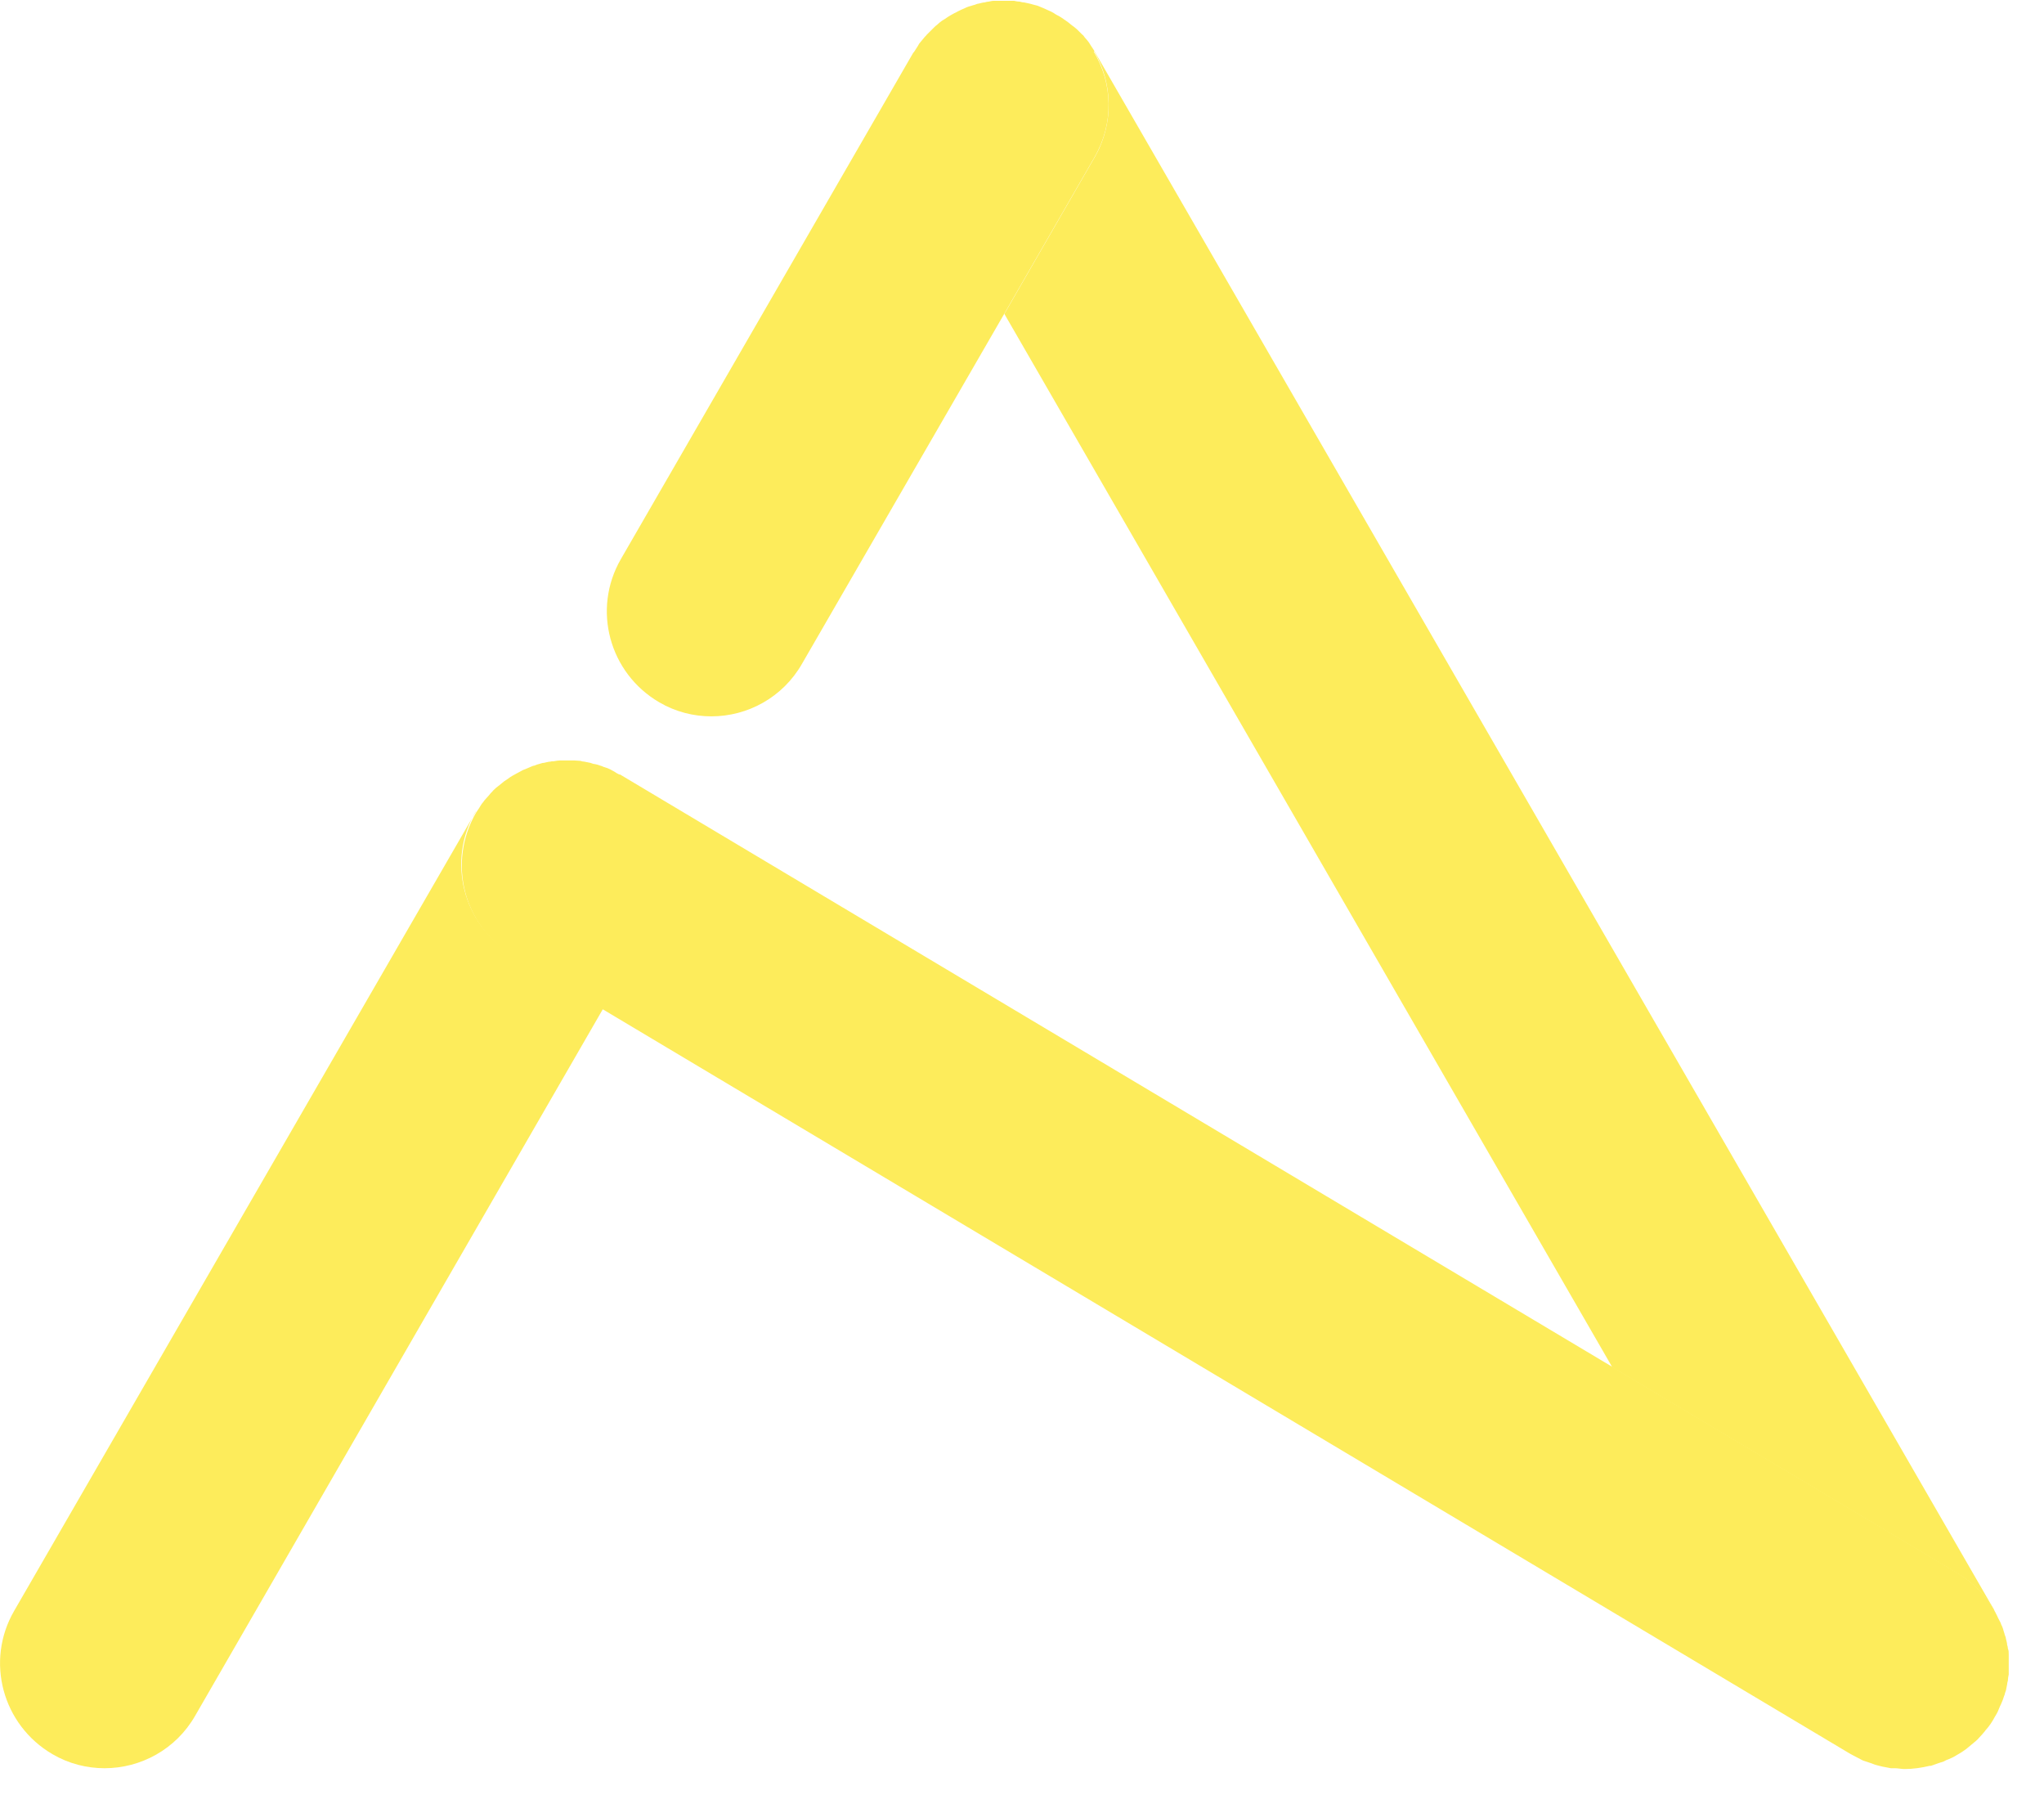
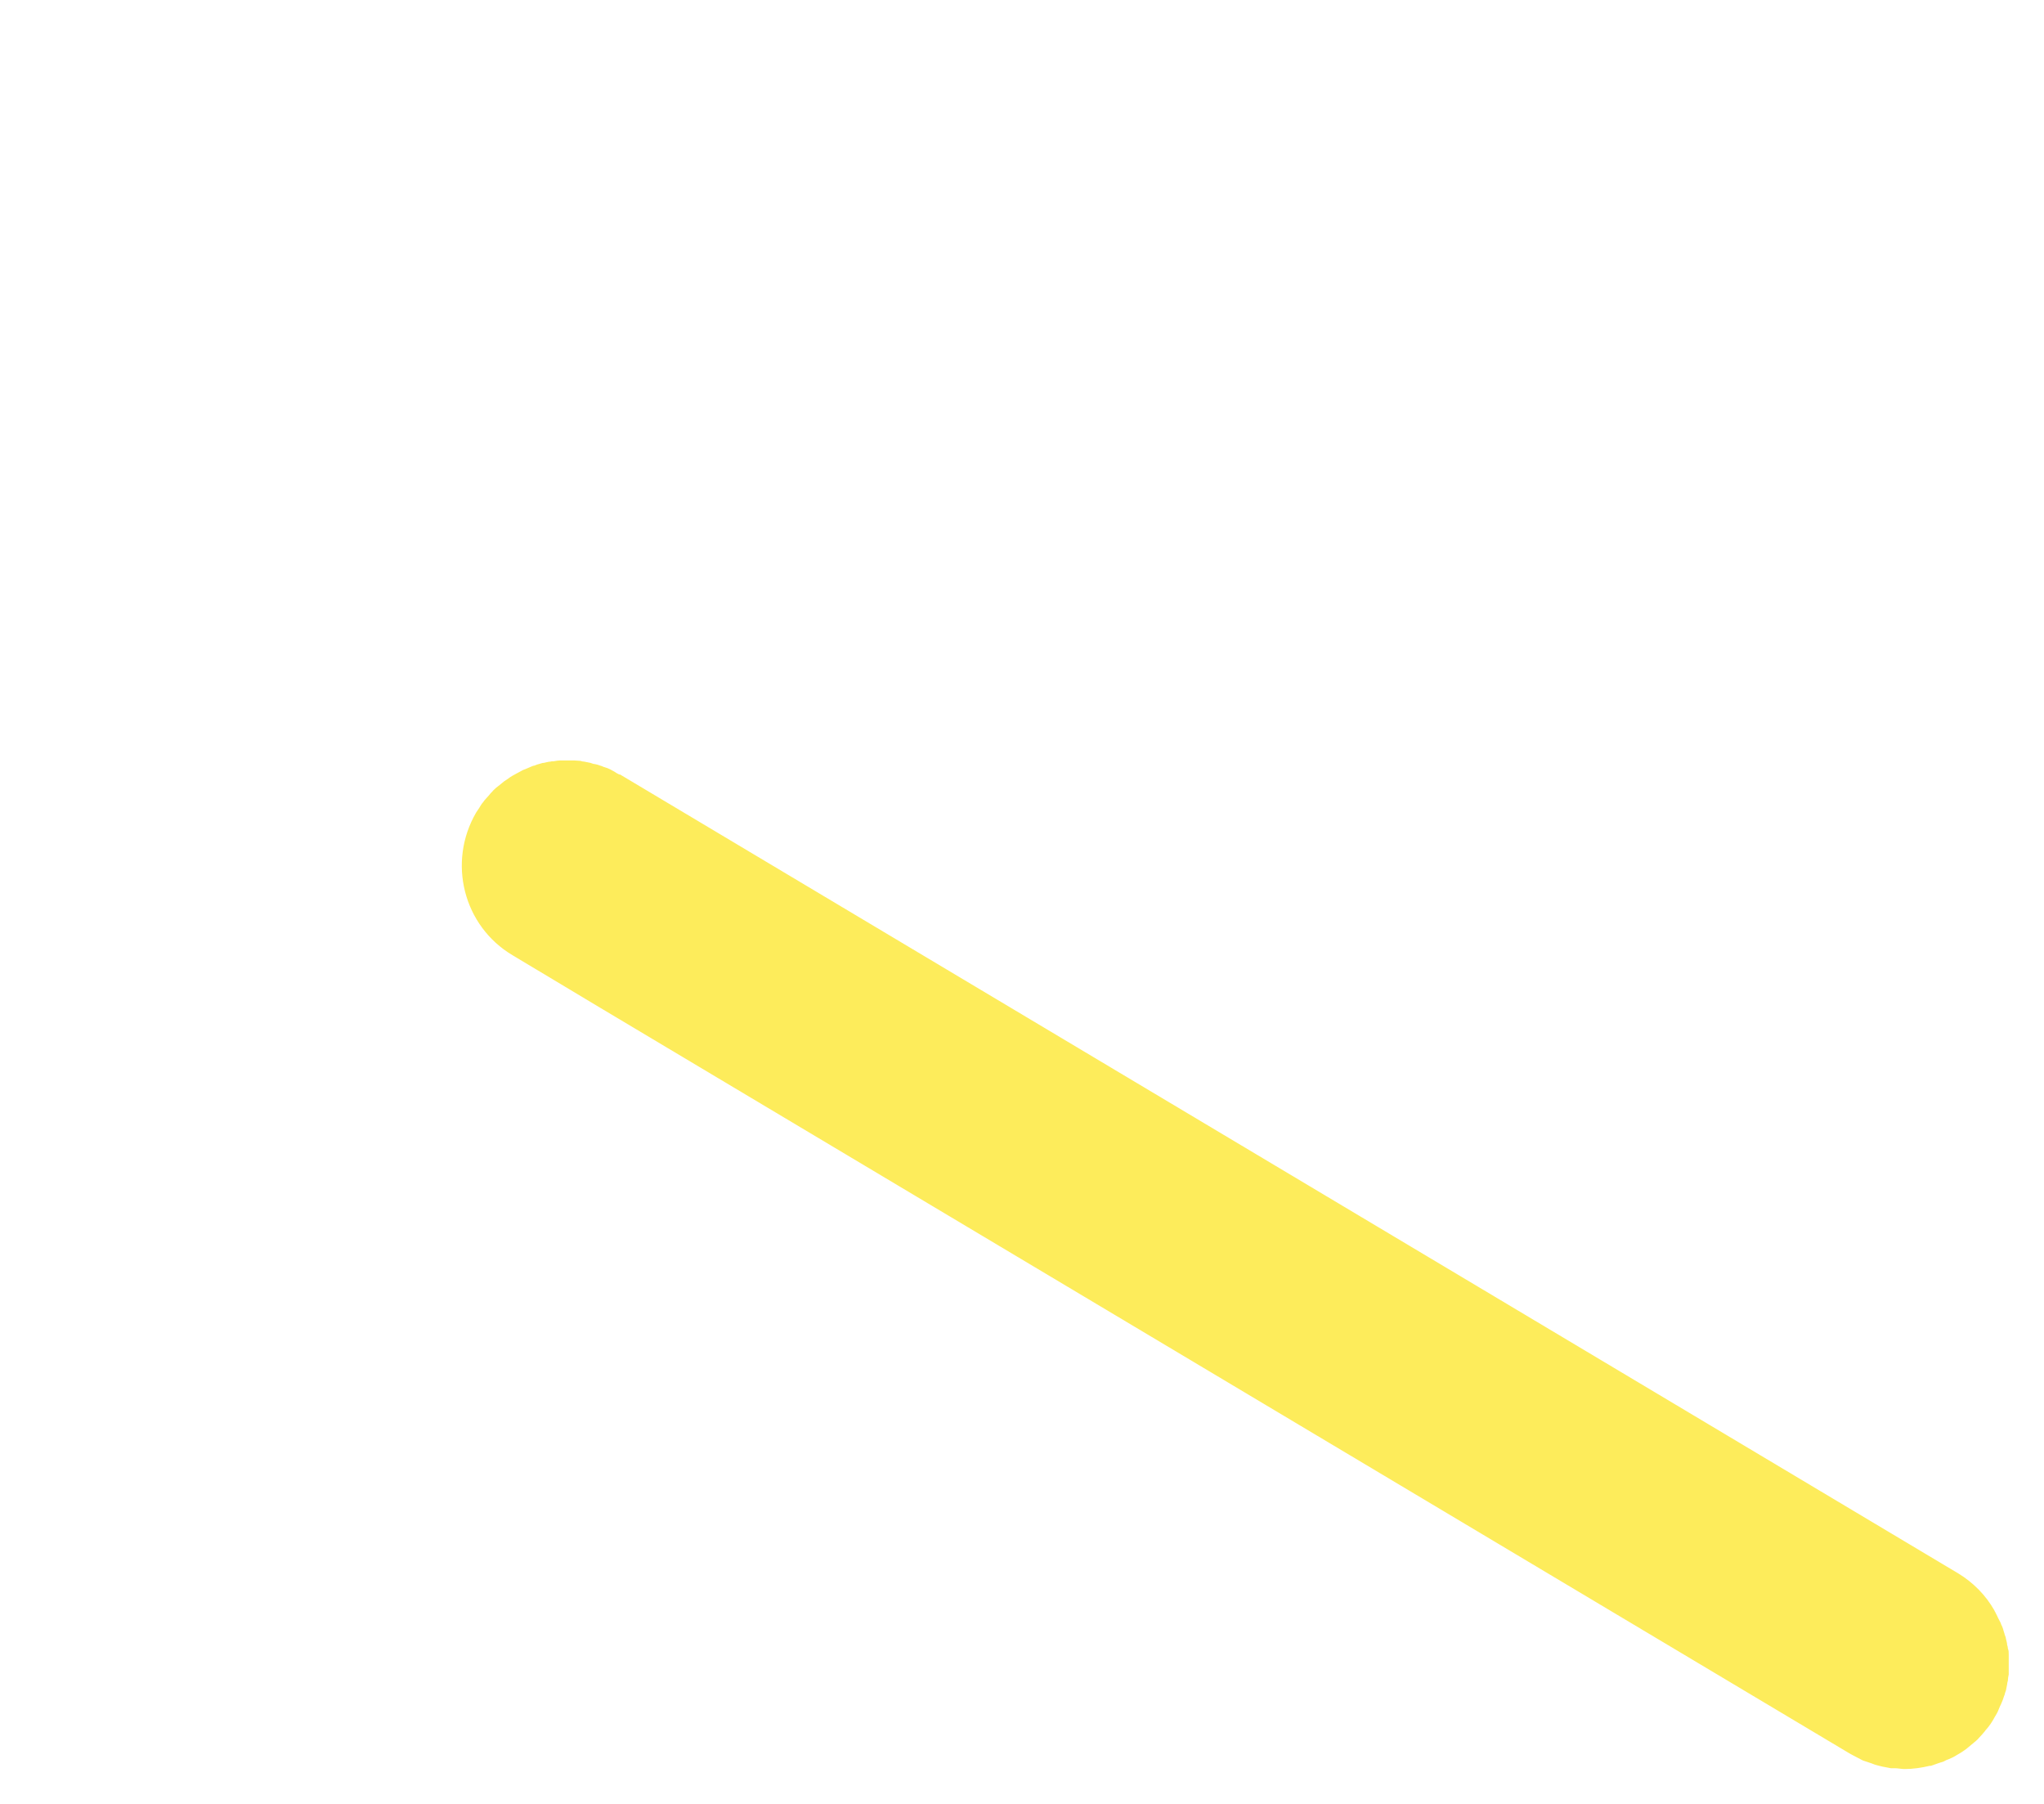
<svg xmlns="http://www.w3.org/2000/svg" width="51" height="45" viewBox="0 0 51 45" fill="none">
-   <path d="M11.87 20.24C11.87 20.24 11.87 20.24 11.87 20.25L0.35 40.19C-0.37 41.44 0.06 43.03 1.31 43.76C1.72 44 2.17 44.11 2.61 44.11C3.51 44.11 4.39 43.64 4.87 42.8L15.05 25.16L12.78 23.8C11.55 23.07 11.14 21.47 11.87 20.24Z" fill="#FDEC5B" />
-   <path d="M49.75 40.15L27.32 1.3C27.32 1.3 27.31 1.28 27.3 1.28C27.76 2.06 27.8 3.07 27.32 3.91L25.06 7.83L40.23 34.11L48.84 39.25C49.23 39.48 49.53 39.79 49.74 40.15H49.75Z" fill="#FDEC5B" />
-   <path d="M27.31 1.28C27.31 1.28 27.25 1.18 27.22 1.14C27.2 1.11 27.19 1.09 27.17 1.06C27.14 1.02 27.11 0.98 27.07 0.94C27.05 0.91 27.03 0.88 27 0.86C26.97 0.83 26.94 0.8 26.91 0.77C26.88 0.74 26.85 0.71 26.81 0.68C26.78 0.66 26.76 0.64 26.73 0.62C26.69 0.59 26.65 0.55 26.6 0.52C26.58 0.5 26.55 0.49 26.53 0.47C26.48 0.44 26.43 0.4 26.38 0.38C26.35 0.36 26.32 0.35 26.3 0.33C26.25 0.3 26.21 0.28 26.16 0.26C26.12 0.24 26.09 0.23 26.05 0.21C26.01 0.19 25.97 0.18 25.93 0.16C25.89 0.14 25.84 0.13 25.8 0.12C25.76 0.11 25.73 0.1 25.69 0.09C25.64 0.08 25.6 0.07 25.55 0.06C25.51 0.06 25.48 0.05 25.44 0.04C25.39 0.04 25.35 0.03 25.3 0.02C25.26 0.02 25.22 0.02 25.18 0.02C25.14 0.02 25.1 0.02 25.05 0.02C25.01 0.02 24.96 0.02 24.92 0.02C24.88 0.02 24.85 0.02 24.81 0.02C24.76 0.02 24.71 0.03 24.67 0.04C24.64 0.04 24.6 0.05 24.57 0.06C24.52 0.06 24.47 0.08 24.42 0.09C24.39 0.09 24.35 0.11 24.32 0.12C24.27 0.13 24.23 0.15 24.18 0.16C24.14 0.17 24.1 0.19 24.06 0.21C24.02 0.23 23.98 0.24 23.95 0.26C23.9 0.28 23.86 0.31 23.81 0.33C23.78 0.35 23.75 0.36 23.72 0.38C23.67 0.41 23.62 0.44 23.58 0.47C23.55 0.49 23.53 0.5 23.5 0.52C23.46 0.55 23.42 0.58 23.38 0.62C23.35 0.64 23.33 0.66 23.3 0.69C23.27 0.72 23.24 0.75 23.21 0.78C23.18 0.81 23.15 0.84 23.12 0.87C23.1 0.9 23.07 0.92 23.05 0.95C23.02 0.99 22.98 1.03 22.95 1.07C22.93 1.09 22.92 1.12 22.9 1.15C22.87 1.2 22.84 1.24 22.81 1.29C22.81 1.29 22.8 1.31 22.79 1.31L15.49 13.95C14.77 15.2 15.2 16.79 16.45 17.52C16.86 17.76 17.31 17.87 17.75 17.87C18.65 17.87 19.53 17.4 20.01 16.56L25.05 7.84L27.31 3.92C27.8 3.07 27.76 2.07 27.29 1.29L27.31 1.28Z" fill="#FDEC5B" />
  <path d="M50.12 41.38C50.12 41.38 50.12 41.31 50.12 41.27C50.12 41.22 50.12 41.17 50.1 41.13C50.1 41.1 50.09 41.06 50.08 41.03C50.08 40.98 50.06 40.93 50.05 40.88C50.05 40.85 50.03 40.81 50.02 40.78C50.01 40.73 49.99 40.69 49.98 40.64C49.97 40.6 49.95 40.56 49.93 40.52C49.92 40.48 49.9 40.45 49.88 40.41C49.85 40.36 49.83 40.3 49.8 40.25C49.79 40.22 49.77 40.2 49.76 40.17C49.55 39.8 49.24 39.48 48.86 39.25L40.25 34.11L15.47 19.32C15.47 19.32 15.46 19.32 15.45 19.32C15.41 19.3 15.37 19.28 15.33 19.25C15.29 19.23 15.26 19.21 15.22 19.19C15.18 19.17 15.13 19.15 15.09 19.14C15.05 19.13 15.02 19.11 14.98 19.1C14.93 19.08 14.89 19.07 14.84 19.06C14.8 19.06 14.77 19.04 14.73 19.03C14.68 19.02 14.63 19.01 14.58 19C14.55 19 14.51 18.99 14.48 18.98C14.43 18.98 14.37 18.97 14.32 18.97C14.29 18.97 14.26 18.97 14.23 18.97C14.18 18.97 14.12 18.97 14.07 18.97C14.04 18.97 14.01 18.97 13.98 18.97C13.93 18.97 13.87 18.98 13.82 18.99C13.79 18.99 13.76 18.99 13.73 19C13.68 19 13.63 19.02 13.57 19.03C13.54 19.03 13.51 19.04 13.48 19.05C13.43 19.06 13.38 19.08 13.33 19.1C13.3 19.1 13.27 19.12 13.24 19.13C13.19 19.15 13.15 19.17 13.1 19.19C13.07 19.2 13.04 19.21 13.01 19.23C12.97 19.25 12.92 19.28 12.88 19.3C12.85 19.32 12.82 19.33 12.79 19.35C12.75 19.37 12.71 19.4 12.67 19.43C12.64 19.45 12.61 19.47 12.58 19.49C12.54 19.52 12.51 19.55 12.47 19.58C12.44 19.6 12.41 19.63 12.38 19.65C12.35 19.68 12.31 19.71 12.28 19.75C12.25 19.78 12.22 19.81 12.2 19.84C12.17 19.87 12.14 19.91 12.11 19.94C12.08 19.97 12.06 20.01 12.03 20.04C12.01 20.07 11.98 20.11 11.96 20.15C11.93 20.19 11.91 20.23 11.88 20.27C11.16 21.51 11.56 23.1 12.79 23.83L15.06 25.19L46.18 43.76C46.18 43.76 46.19 43.76 46.2 43.77C46.27 43.81 46.34 43.84 46.41 43.88C46.45 43.9 46.48 43.92 46.52 43.93C46.58 43.95 46.64 43.97 46.7 43.99C46.75 44.01 46.8 44.03 46.85 44.04C46.89 44.05 46.93 44.06 46.97 44.07C47.04 44.08 47.11 44.1 47.18 44.11C47.21 44.11 47.25 44.11 47.28 44.11C47.36 44.11 47.44 44.13 47.52 44.13C47.73 44.13 47.94 44.1 48.15 44.05C48.15 44.05 48.17 44.05 48.18 44.05C48.24 44.03 48.29 44.01 48.35 43.99C48.4 43.97 48.45 43.96 48.5 43.94C48.54 43.92 48.57 43.9 48.61 43.89C48.68 43.86 48.75 43.83 48.81 43.79C48.9 43.74 48.98 43.69 49.06 43.63C49.08 43.61 49.1 43.6 49.12 43.58C49.18 43.53 49.24 43.48 49.3 43.43C49.32 43.41 49.35 43.39 49.37 43.36C49.43 43.3 49.48 43.24 49.53 43.18C49.54 43.16 49.56 43.14 49.57 43.13C49.64 43.05 49.7 42.96 49.75 42.87C49.76 42.85 49.77 42.83 49.79 42.8C49.82 42.75 49.85 42.7 49.87 42.64C49.89 42.6 49.9 42.56 49.92 42.53C49.94 42.49 49.95 42.45 49.97 42.41C49.99 42.36 50 42.31 50.02 42.27C50.02 42.24 50.04 42.21 50.05 42.17C50.06 42.12 50.07 42.07 50.08 42.02C50.08 41.99 50.09 41.96 50.1 41.92C50.1 41.87 50.11 41.82 50.12 41.77C50.12 41.73 50.12 41.7 50.12 41.66C50.12 41.62 50.12 41.57 50.12 41.53C50.12 41.49 50.12 41.44 50.12 41.4V41.38Z" fill="#FDEC5B" />
</svg>